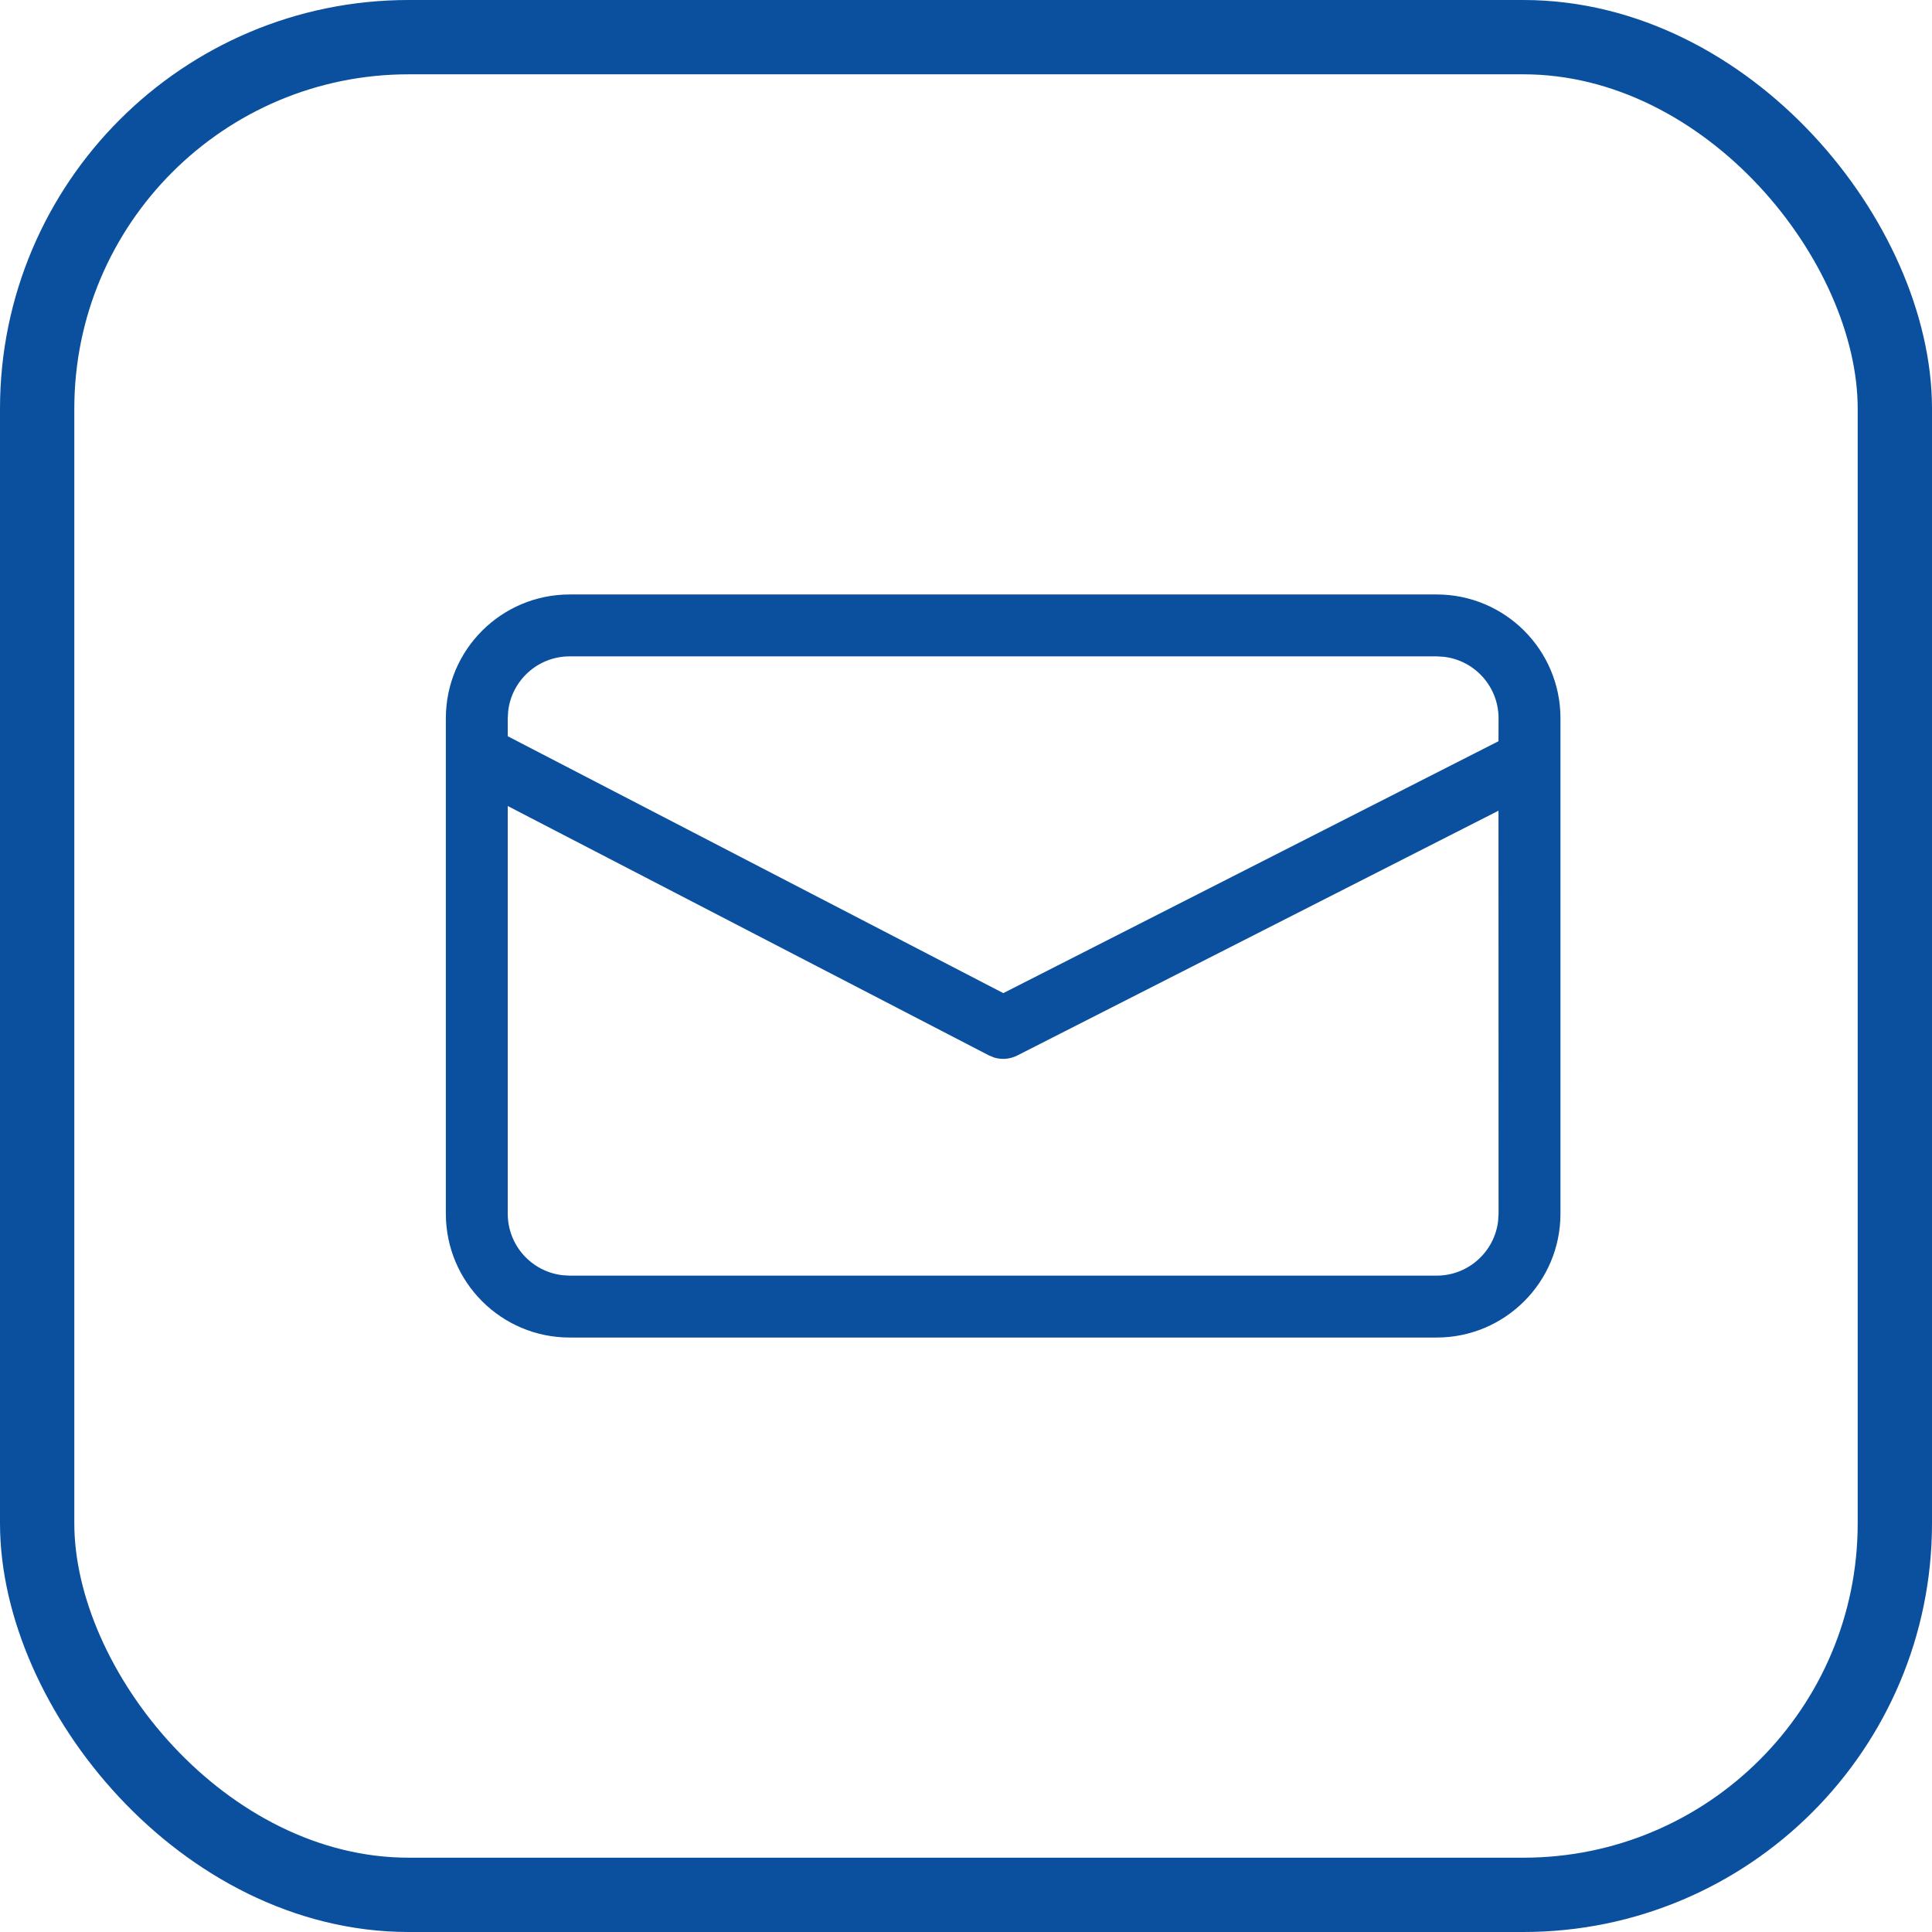
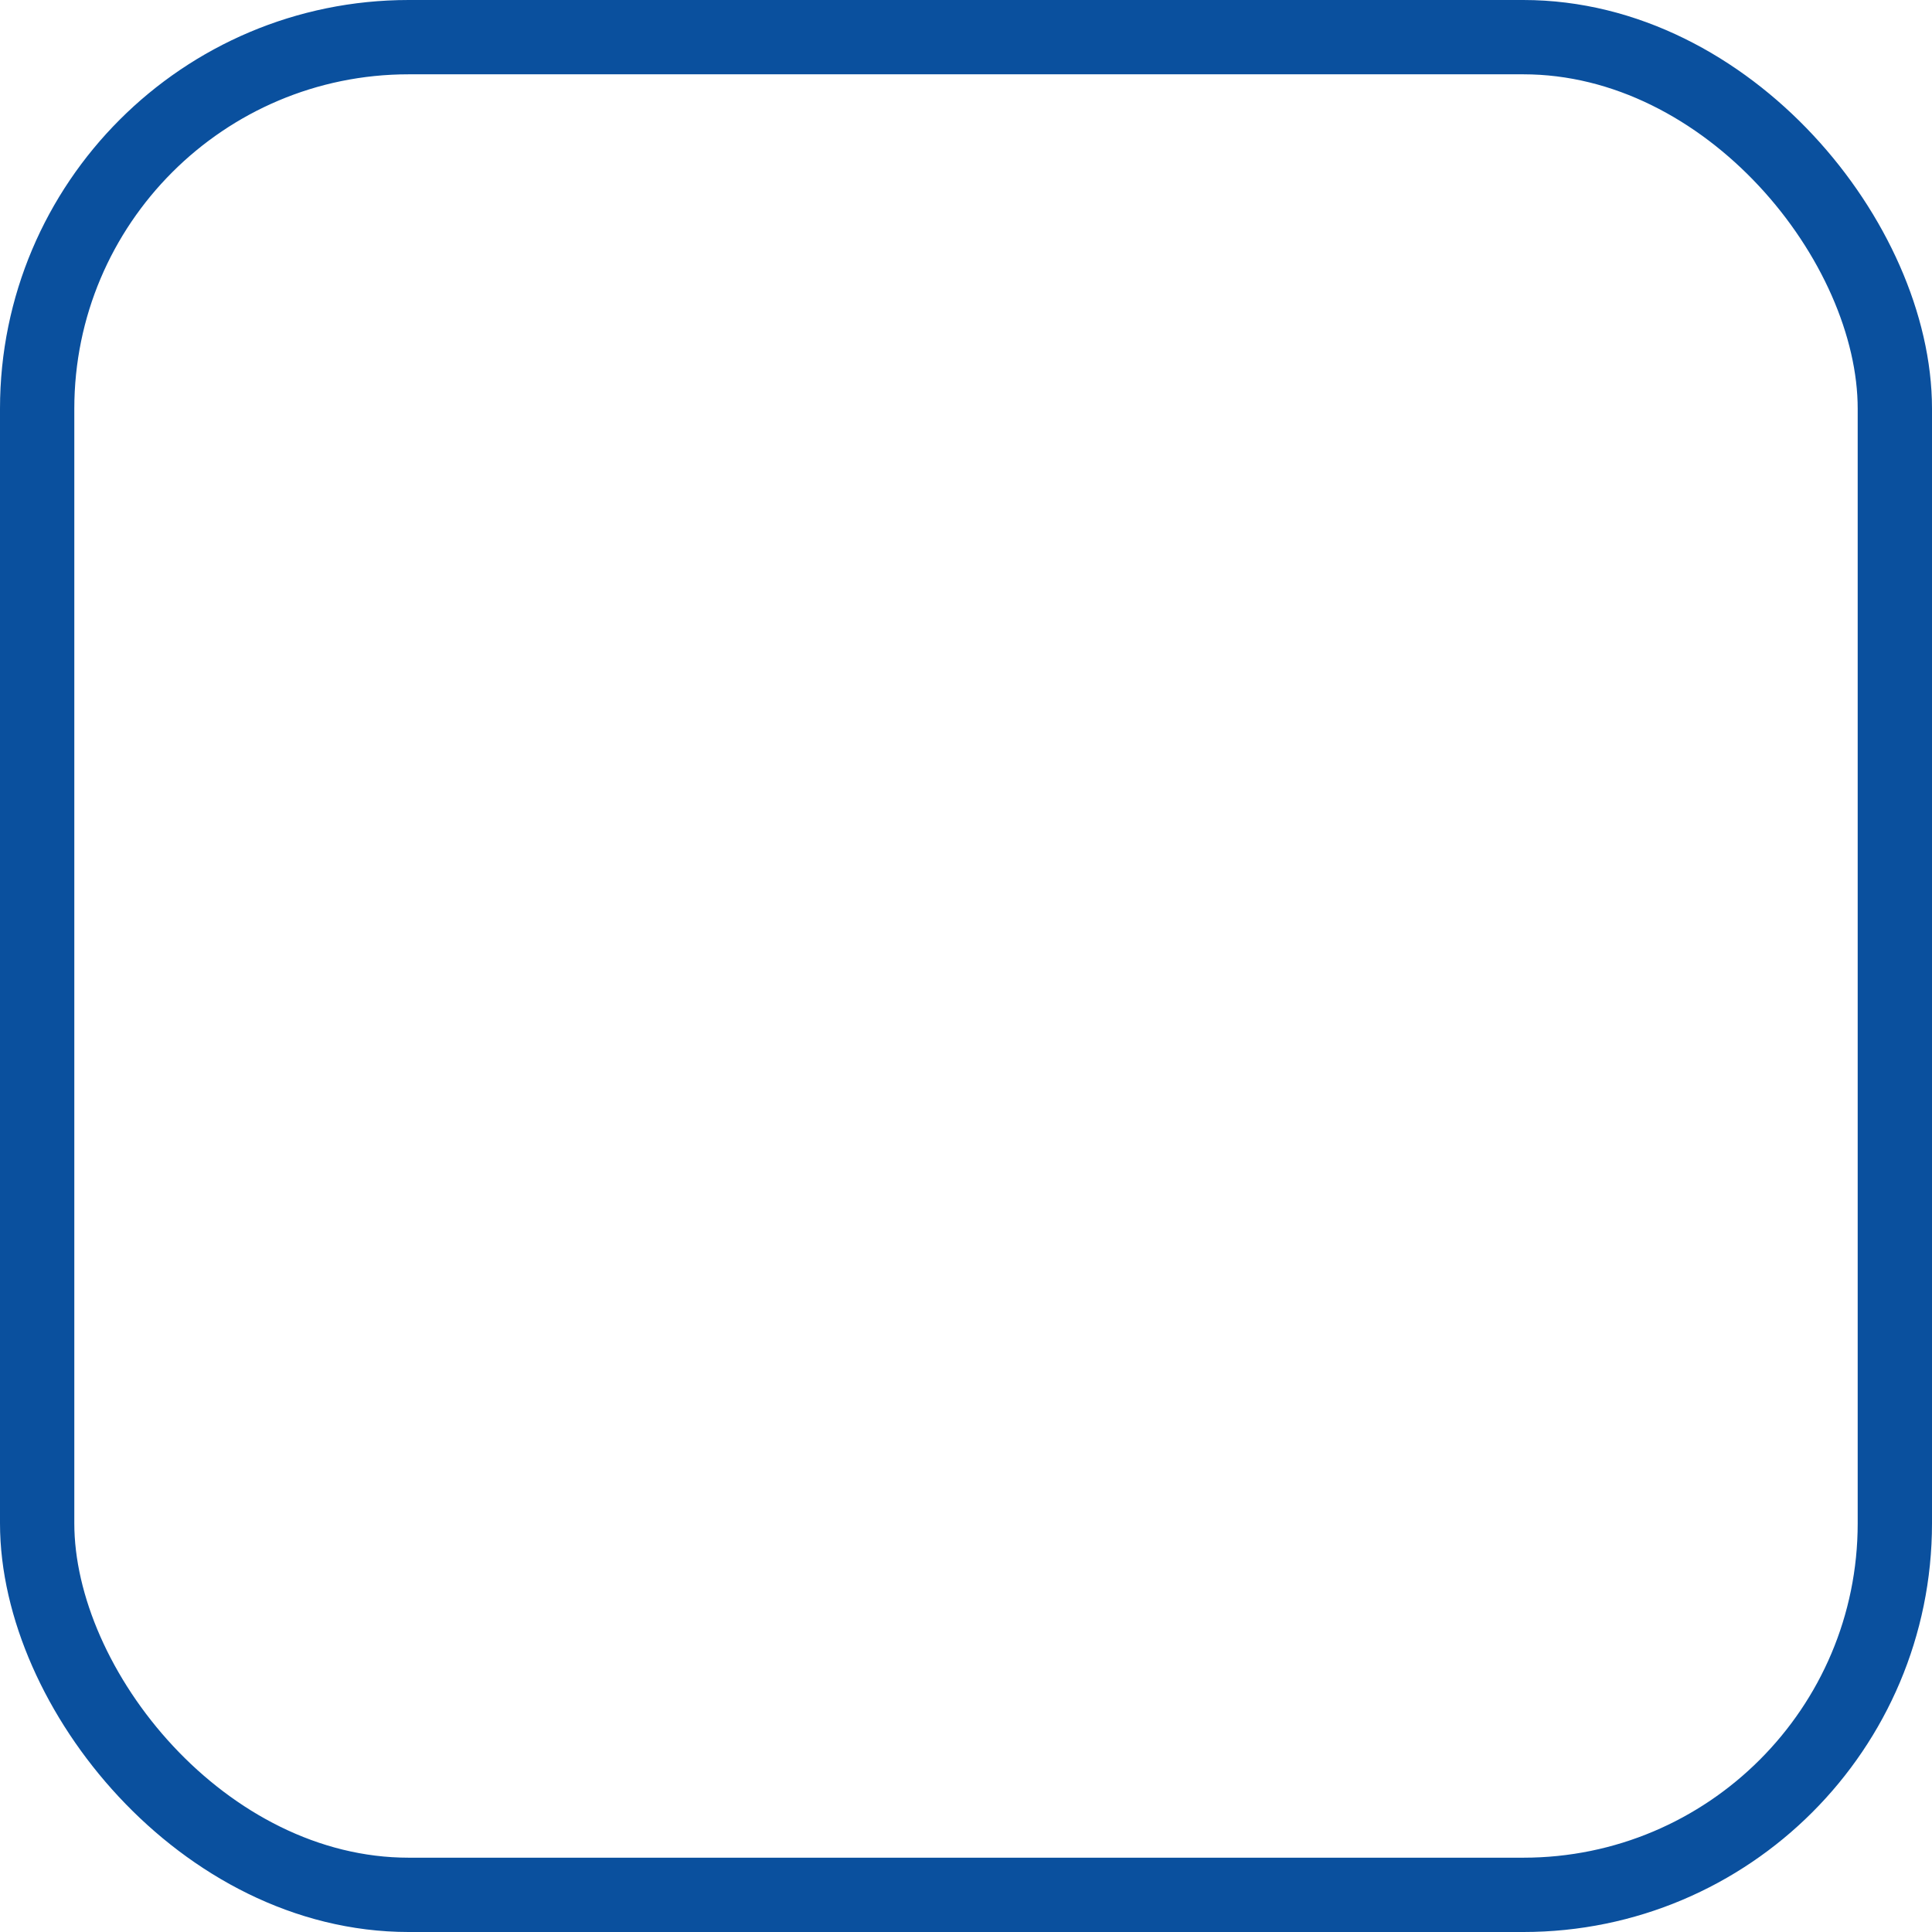
<svg xmlns="http://www.w3.org/2000/svg" width="26px" height="26px" viewBox="0 0 26 26" version="1.1">
  <g stroke="none" stroke-width="1" fill="none" fill-rule="evenodd">
    <g transform="translate(-1356, -627)">
      <g transform="translate(1356, 627)">
        <g stroke="#0A509E">
          <rect id="Rectangle" x="0.5" y="0.5" width="25" height="25" rx="5" />
        </g>
        <g transform="translate(6, 8)" fill="#0A509E" fill-rule="nonzero">
          <g>
-             <path d="M13.333,0 C14.254,0 15,0.746 15,1.667 L15,8.333 C15,9.254 14.254,10 13.333,10 L1.667,10 C0.746,10 0,9.254 0,8.333 L0,1.667 C0,0.746 0.746,0 1.667,0 L13.333,0 Z M0.833,2.847 L0.833,8.333 C0.833,8.761 1.155,9.113 1.569,9.161 L1.667,9.167 L13.333,9.167 C13.761,9.167 14.113,8.845 14.161,8.431 L14.167,8.333 L14.166,2.91 L7.689,6.205 C7.593,6.253 7.483,6.263 7.382,6.233 L7.308,6.203 L0.833,2.847 Z M13.333,0.833 L1.667,0.833 C1.239,0.833 0.887,1.155 0.839,1.569 L0.833,1.667 L0.833,1.908 L7.502,5.365 L14.166,1.975 L14.167,1.667 C14.167,1.239 13.845,0.887 13.431,0.839 L13.333,0.833 Z" />
-           </g>
+             </g>
        </g>
      </g>
    </g>
  </g>
</svg>